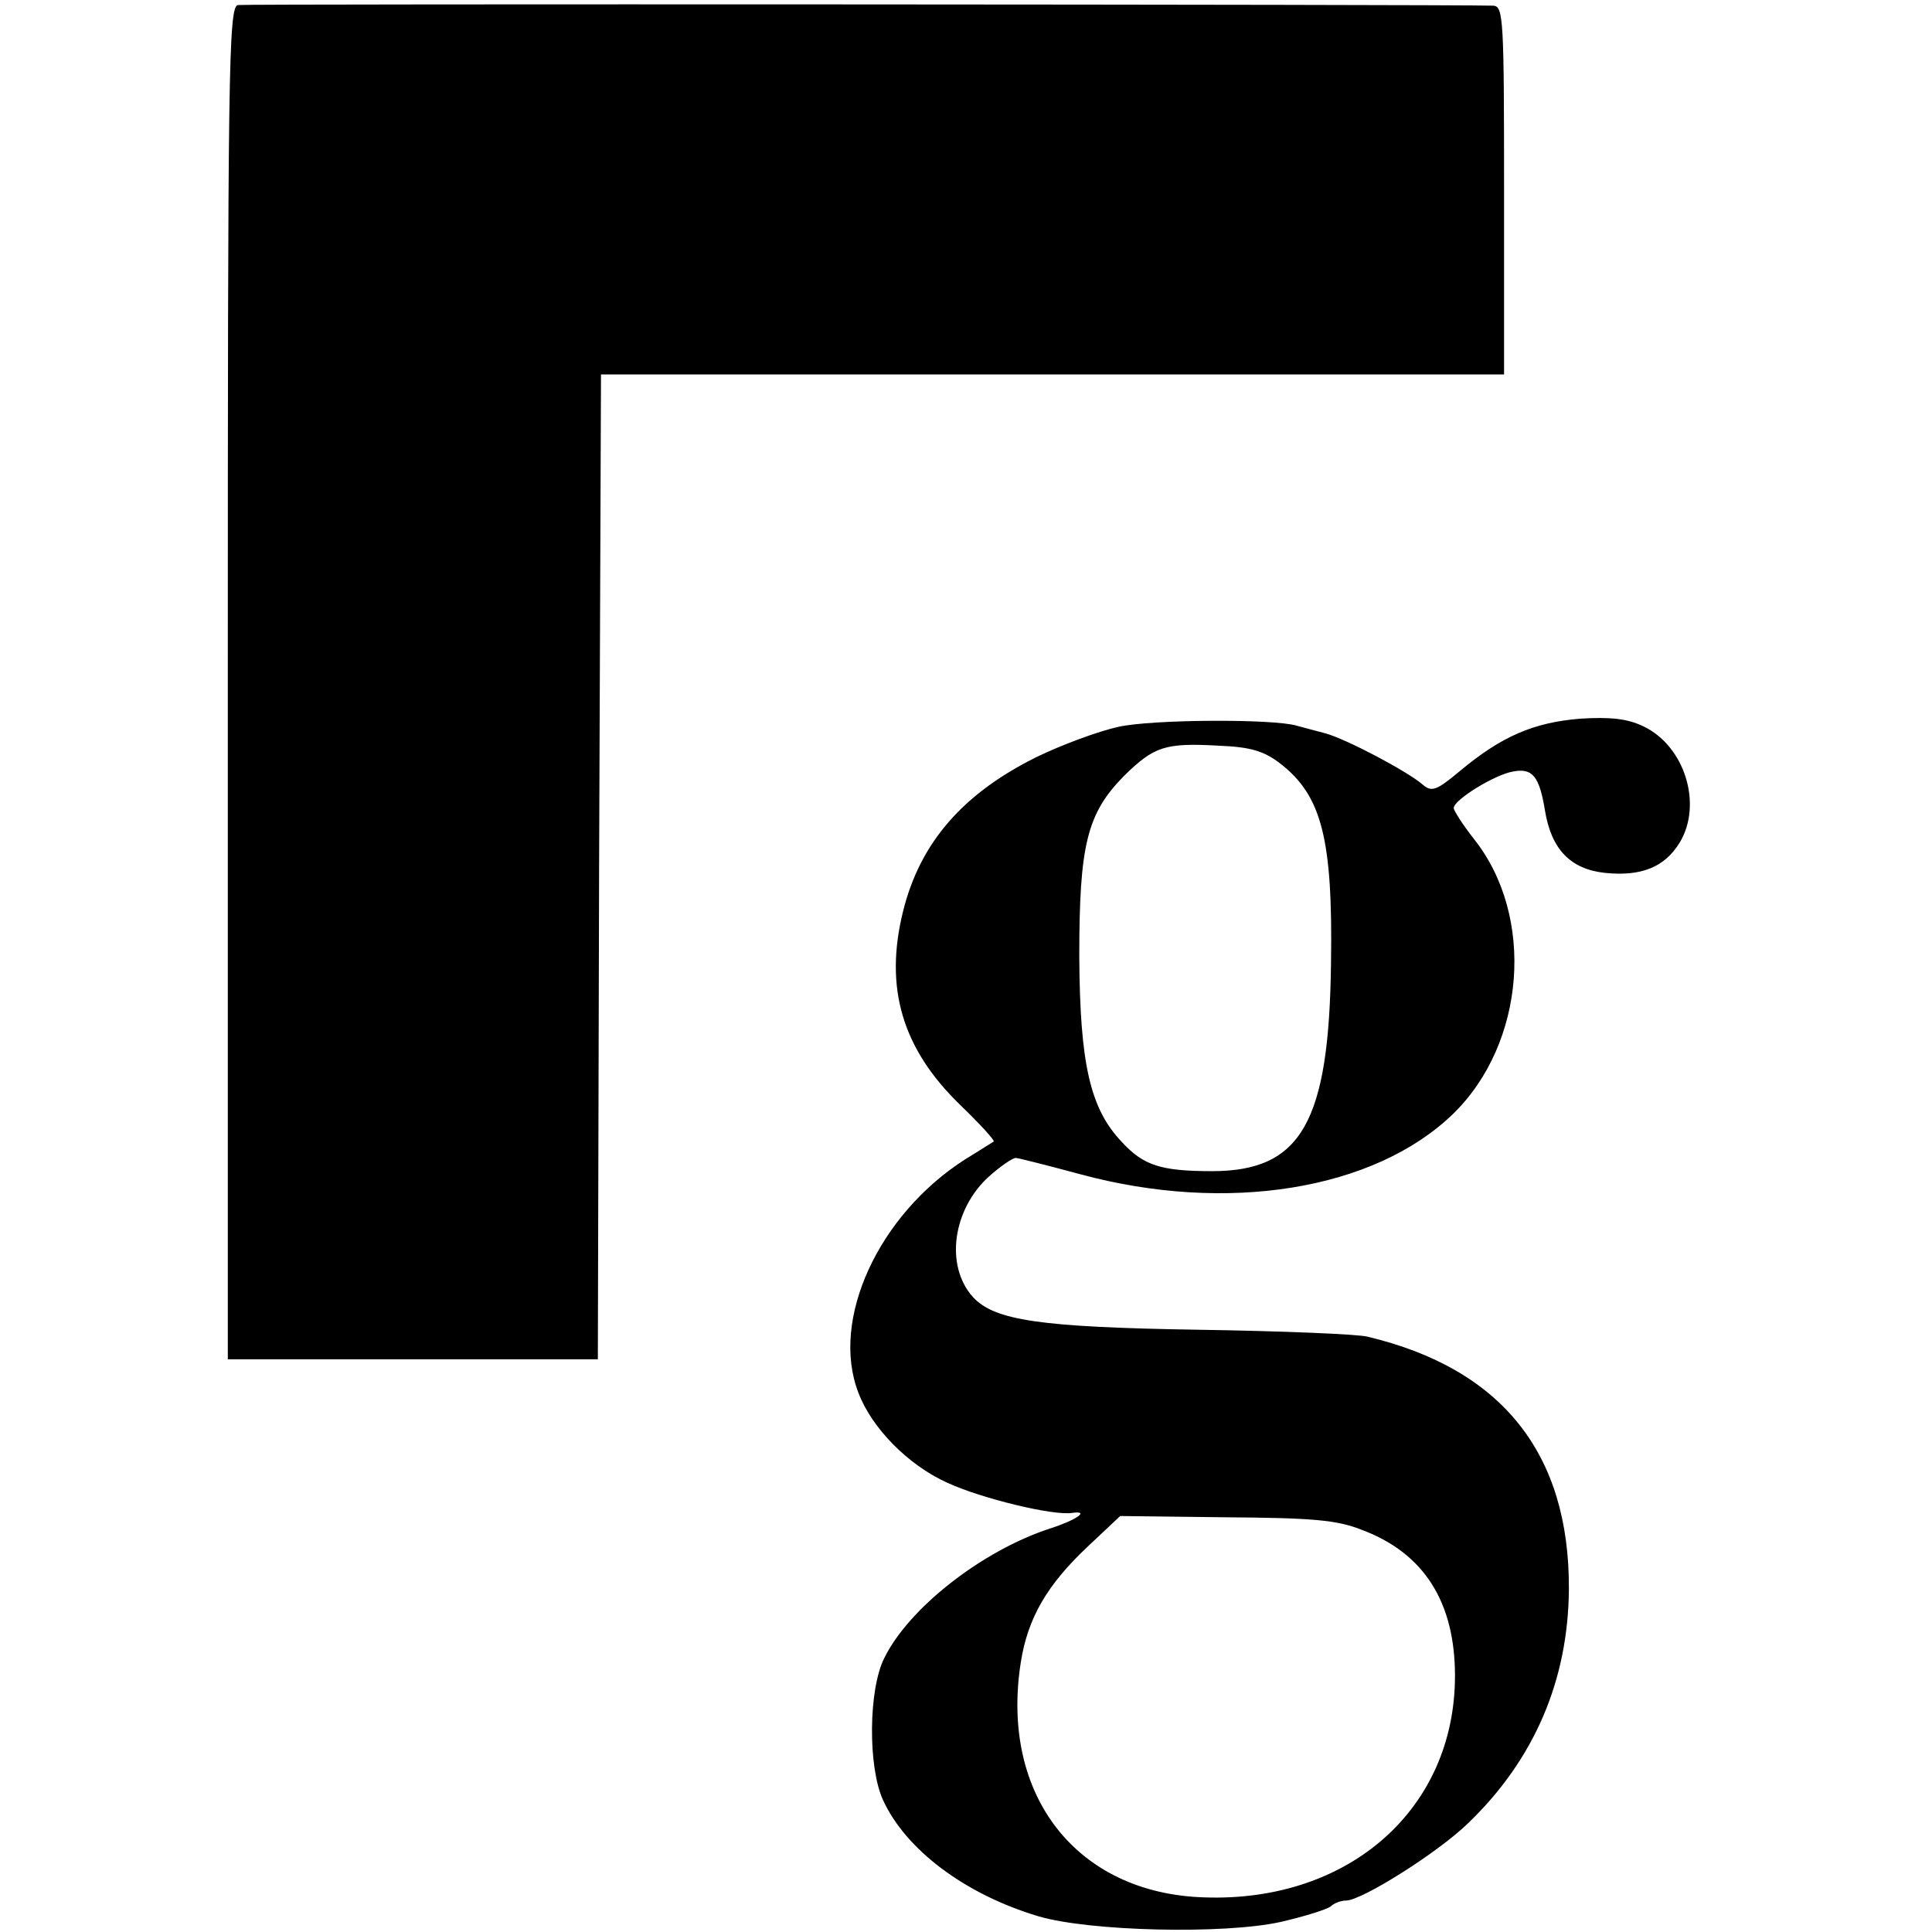
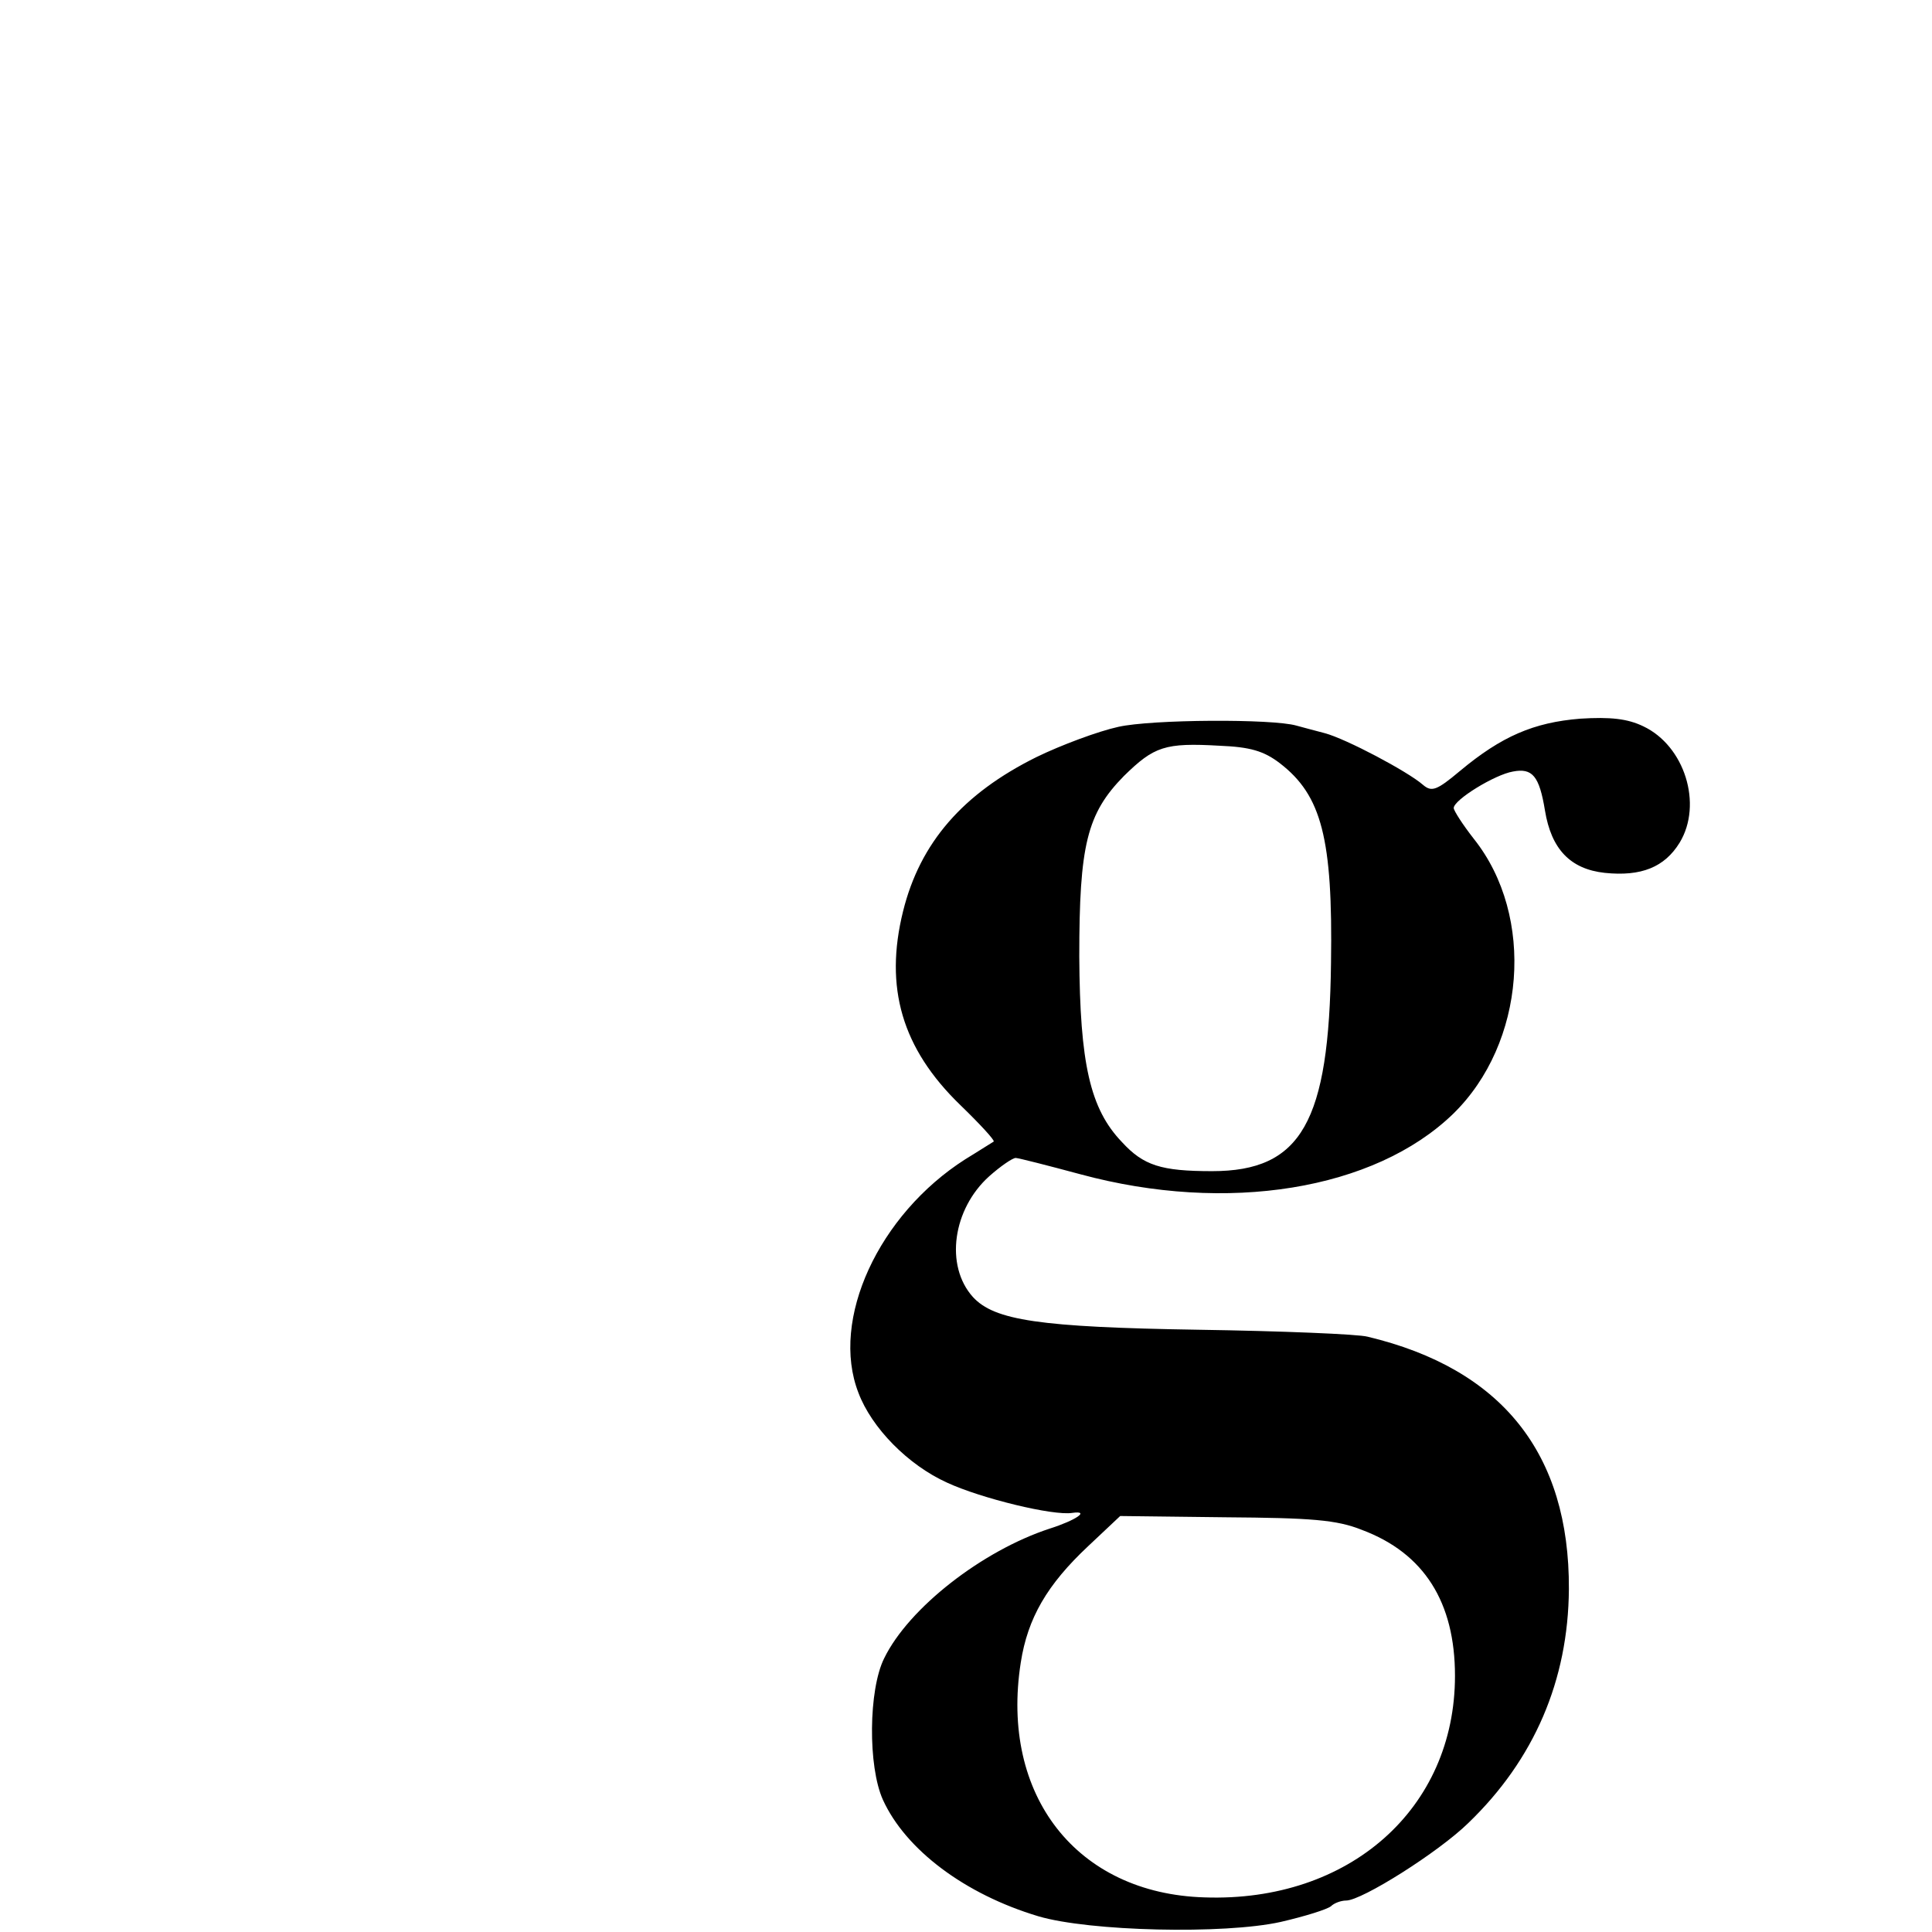
<svg xmlns="http://www.w3.org/2000/svg" version="1.0" width="307pt" height="307pt" viewBox="0 0 307 307" preserveAspectRatio="xMidYMid meet">
  <g transform="translate(0,307) scale(0.1,-0.1)" fill="#000000" stroke="none">
-     <path d="M378 3062 c-15 -3 -16 -106 -16 -1078 l0 -1074 294 0 294 0 2 782 3 783 718 0 717 0 0 292 c0 272 -1 293 -17 294 -70 2 -1983 3 -1995 1z" />
    <path d="M1777 1915 c-32 -7 -91 -29 -130 -48 -117 -58 -185 -136 -212 -245 -30 -121 -2 -218 91 -308 31 -30 55 -56 53 -58 -2 -1 -22 -14 -45 -28 -138 -88 -215 -255 -170 -371 21 -56 79 -115 141 -143 54 -25 169 -53 199 -48 29 4 5 -12 -36 -25 -107 -35 -224 -126 -263 -206 -25 -50 -26 -172 -2 -225 36 -79 130 -150 247 -185 81 -24 295 -29 385 -9 39 9 74 20 80 25 5 5 16 9 24 9 25 0 147 77 194 123 105 101 159 227 160 372 1 215 -106 350 -320 401 -15 4 -136 9 -268 11 -254 4 -325 15 -359 52 -45 50 -32 140 26 192 18 16 37 29 42 29 4 0 51 -12 103 -26 233 -63 467 -25 592 96 115 112 131 314 33 437 -18 23 -32 45 -32 49 0 13 65 53 94 58 31 6 42 -7 51 -62 10 -61 40 -93 95 -99 58 -6 95 9 119 48 37 61 8 154 -58 185 -25 12 -52 15 -100 12 -74 -6 -125 -28 -191 -83 -37 -31 -45 -34 -59 -22 -24 21 -122 73 -156 82 -16 4 -37 10 -45 12 -38 11 -230 10 -283 -2z m257 -58 c66 -51 84 -119 81 -317 -3 -253 -47 -331 -189 -331 -81 0 -109 9 -143 46 -51 53 -67 125 -68 295 0 177 12 227 71 287 48 47 65 53 152 48 48 -2 70 -8 96 -28z m130 -1218 c99 -37 148 -115 148 -232 0 -211 -168 -360 -398 -352 -203 6 -325 162 -292 373 11 71 42 124 107 185 l51 48 167 -2 c137 -1 177 -4 217 -20z" />
  </g>
</svg>